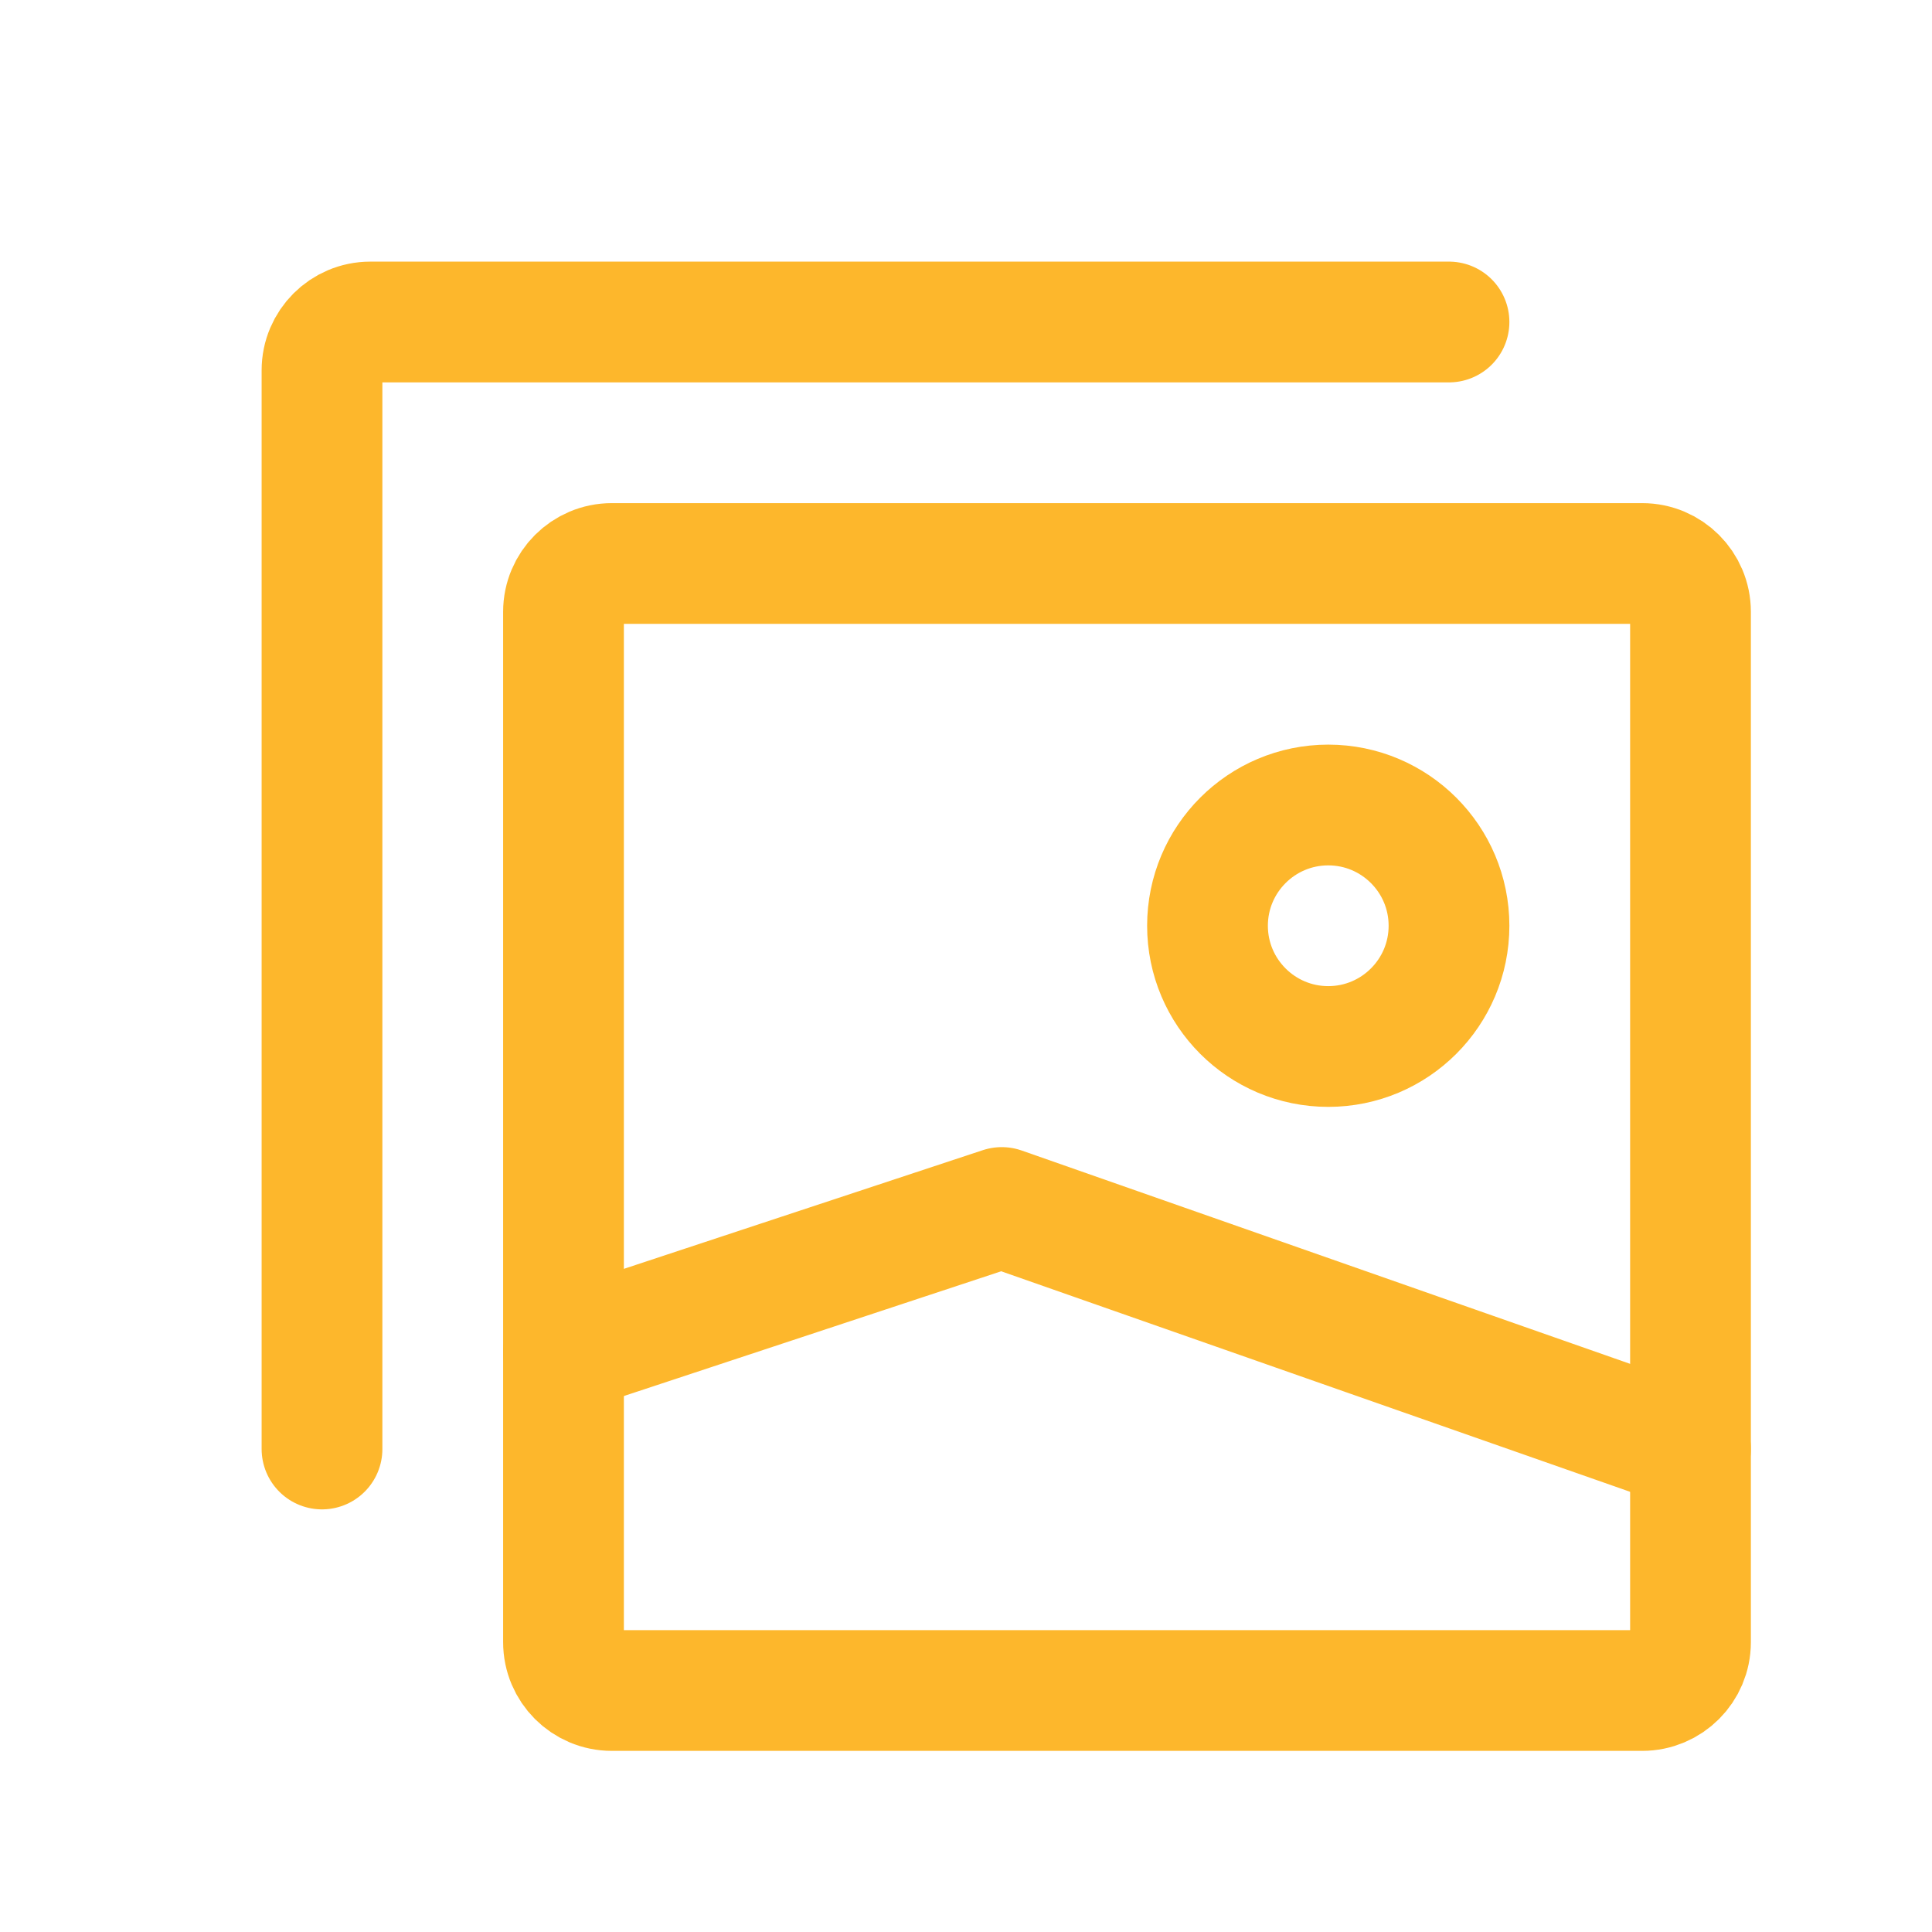
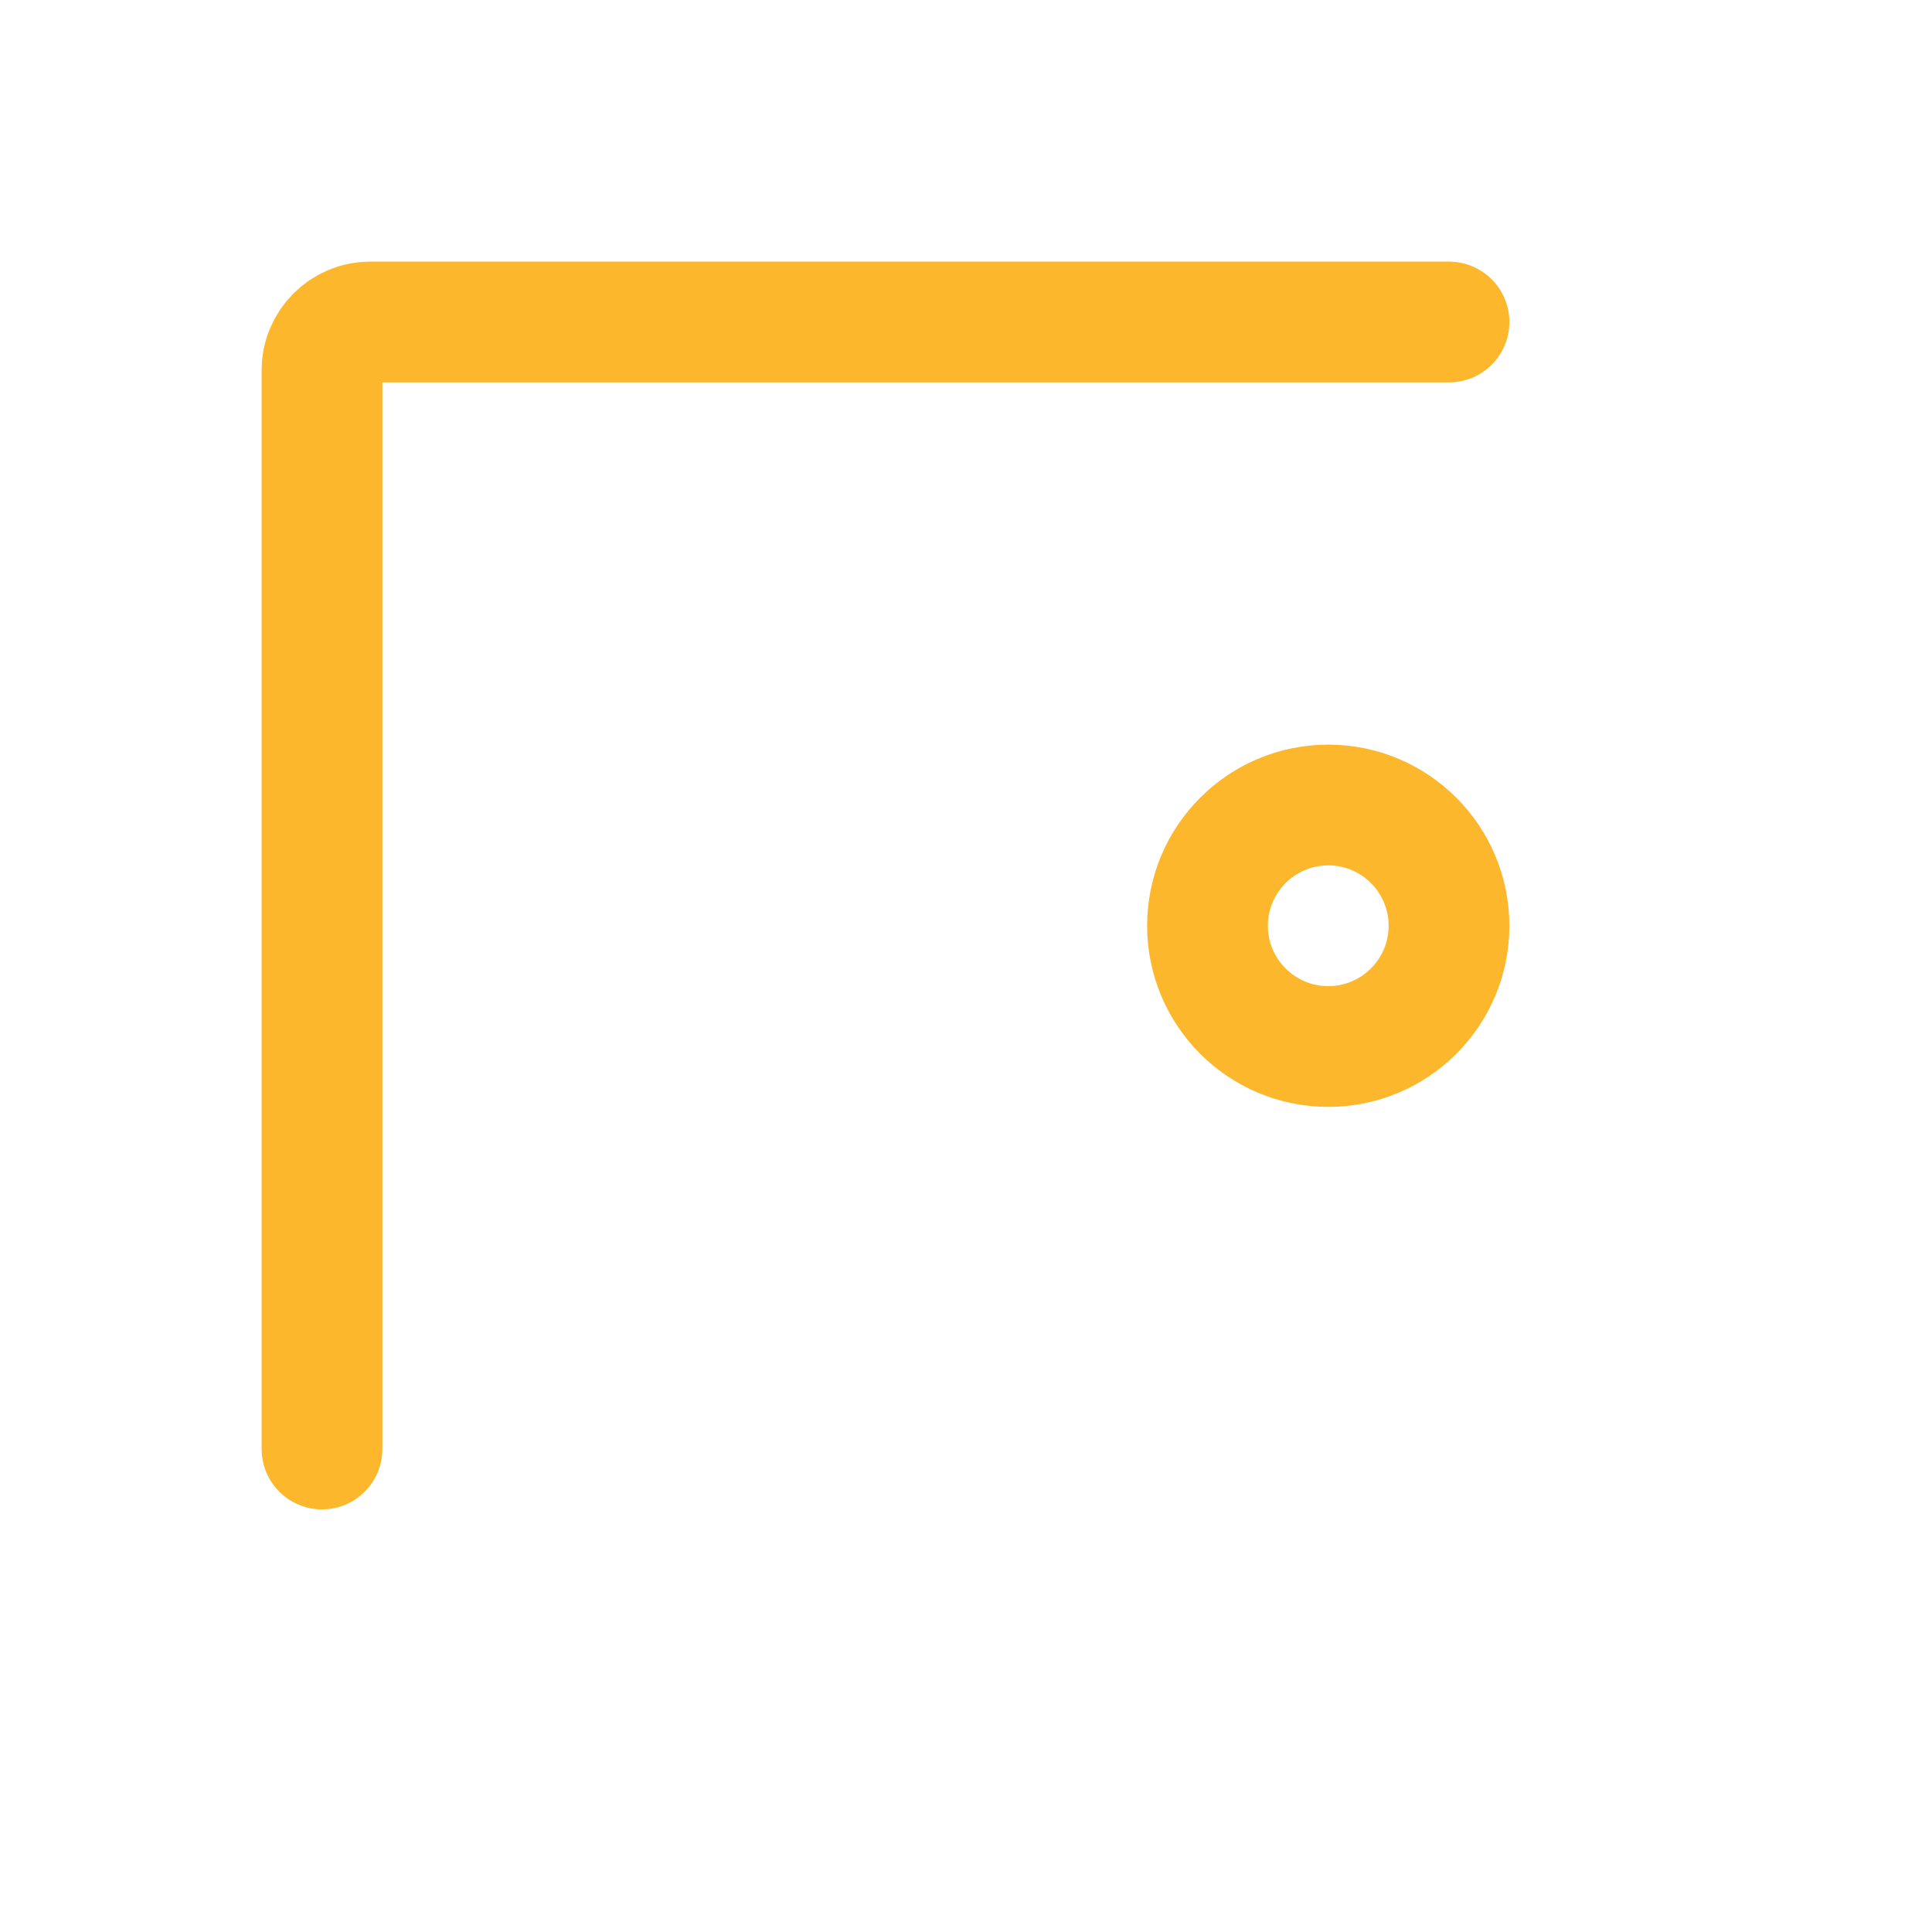
<svg xmlns="http://www.w3.org/2000/svg" width="24" height="24" fill="none" viewBox="0 0 24 24">
-   <path d="M21 7.6V20.4C21 20.731 20.731 21 20.4 21H7.6C7.269 21 7 20.731 7 20.4V7.6C7 7.269 7.269 7 7.6 7H20.4C20.731 7 21 7.269 21 7.6Z" stroke="#FDB72C" stroke-linecap="round" stroke-linejoin="round" stroke-width="1.5" />
  <path d="M18 4H4.6C4.269 4 4 4.269 4 4.6V18" stroke="#FDB72C" stroke-linecap="round" stroke-linejoin="round" stroke-width="1.5" />
-   <path d="M7 16.8L12.444 15L21 18" stroke="#FDB72C" stroke-linecap="round" stroke-linejoin="round" stroke-width="1.5" />
  <path d="m16.5 13c-0.828 0-1.5-0.672-1.5-1.5s0.672-1.5 1.5-1.5 1.5 0.672 1.5 1.5-0.672 1.5-1.5 1.5z" stroke="#FDB72C" stroke-linecap="round" stroke-linejoin="round" stroke-width="1.5" />
</svg>